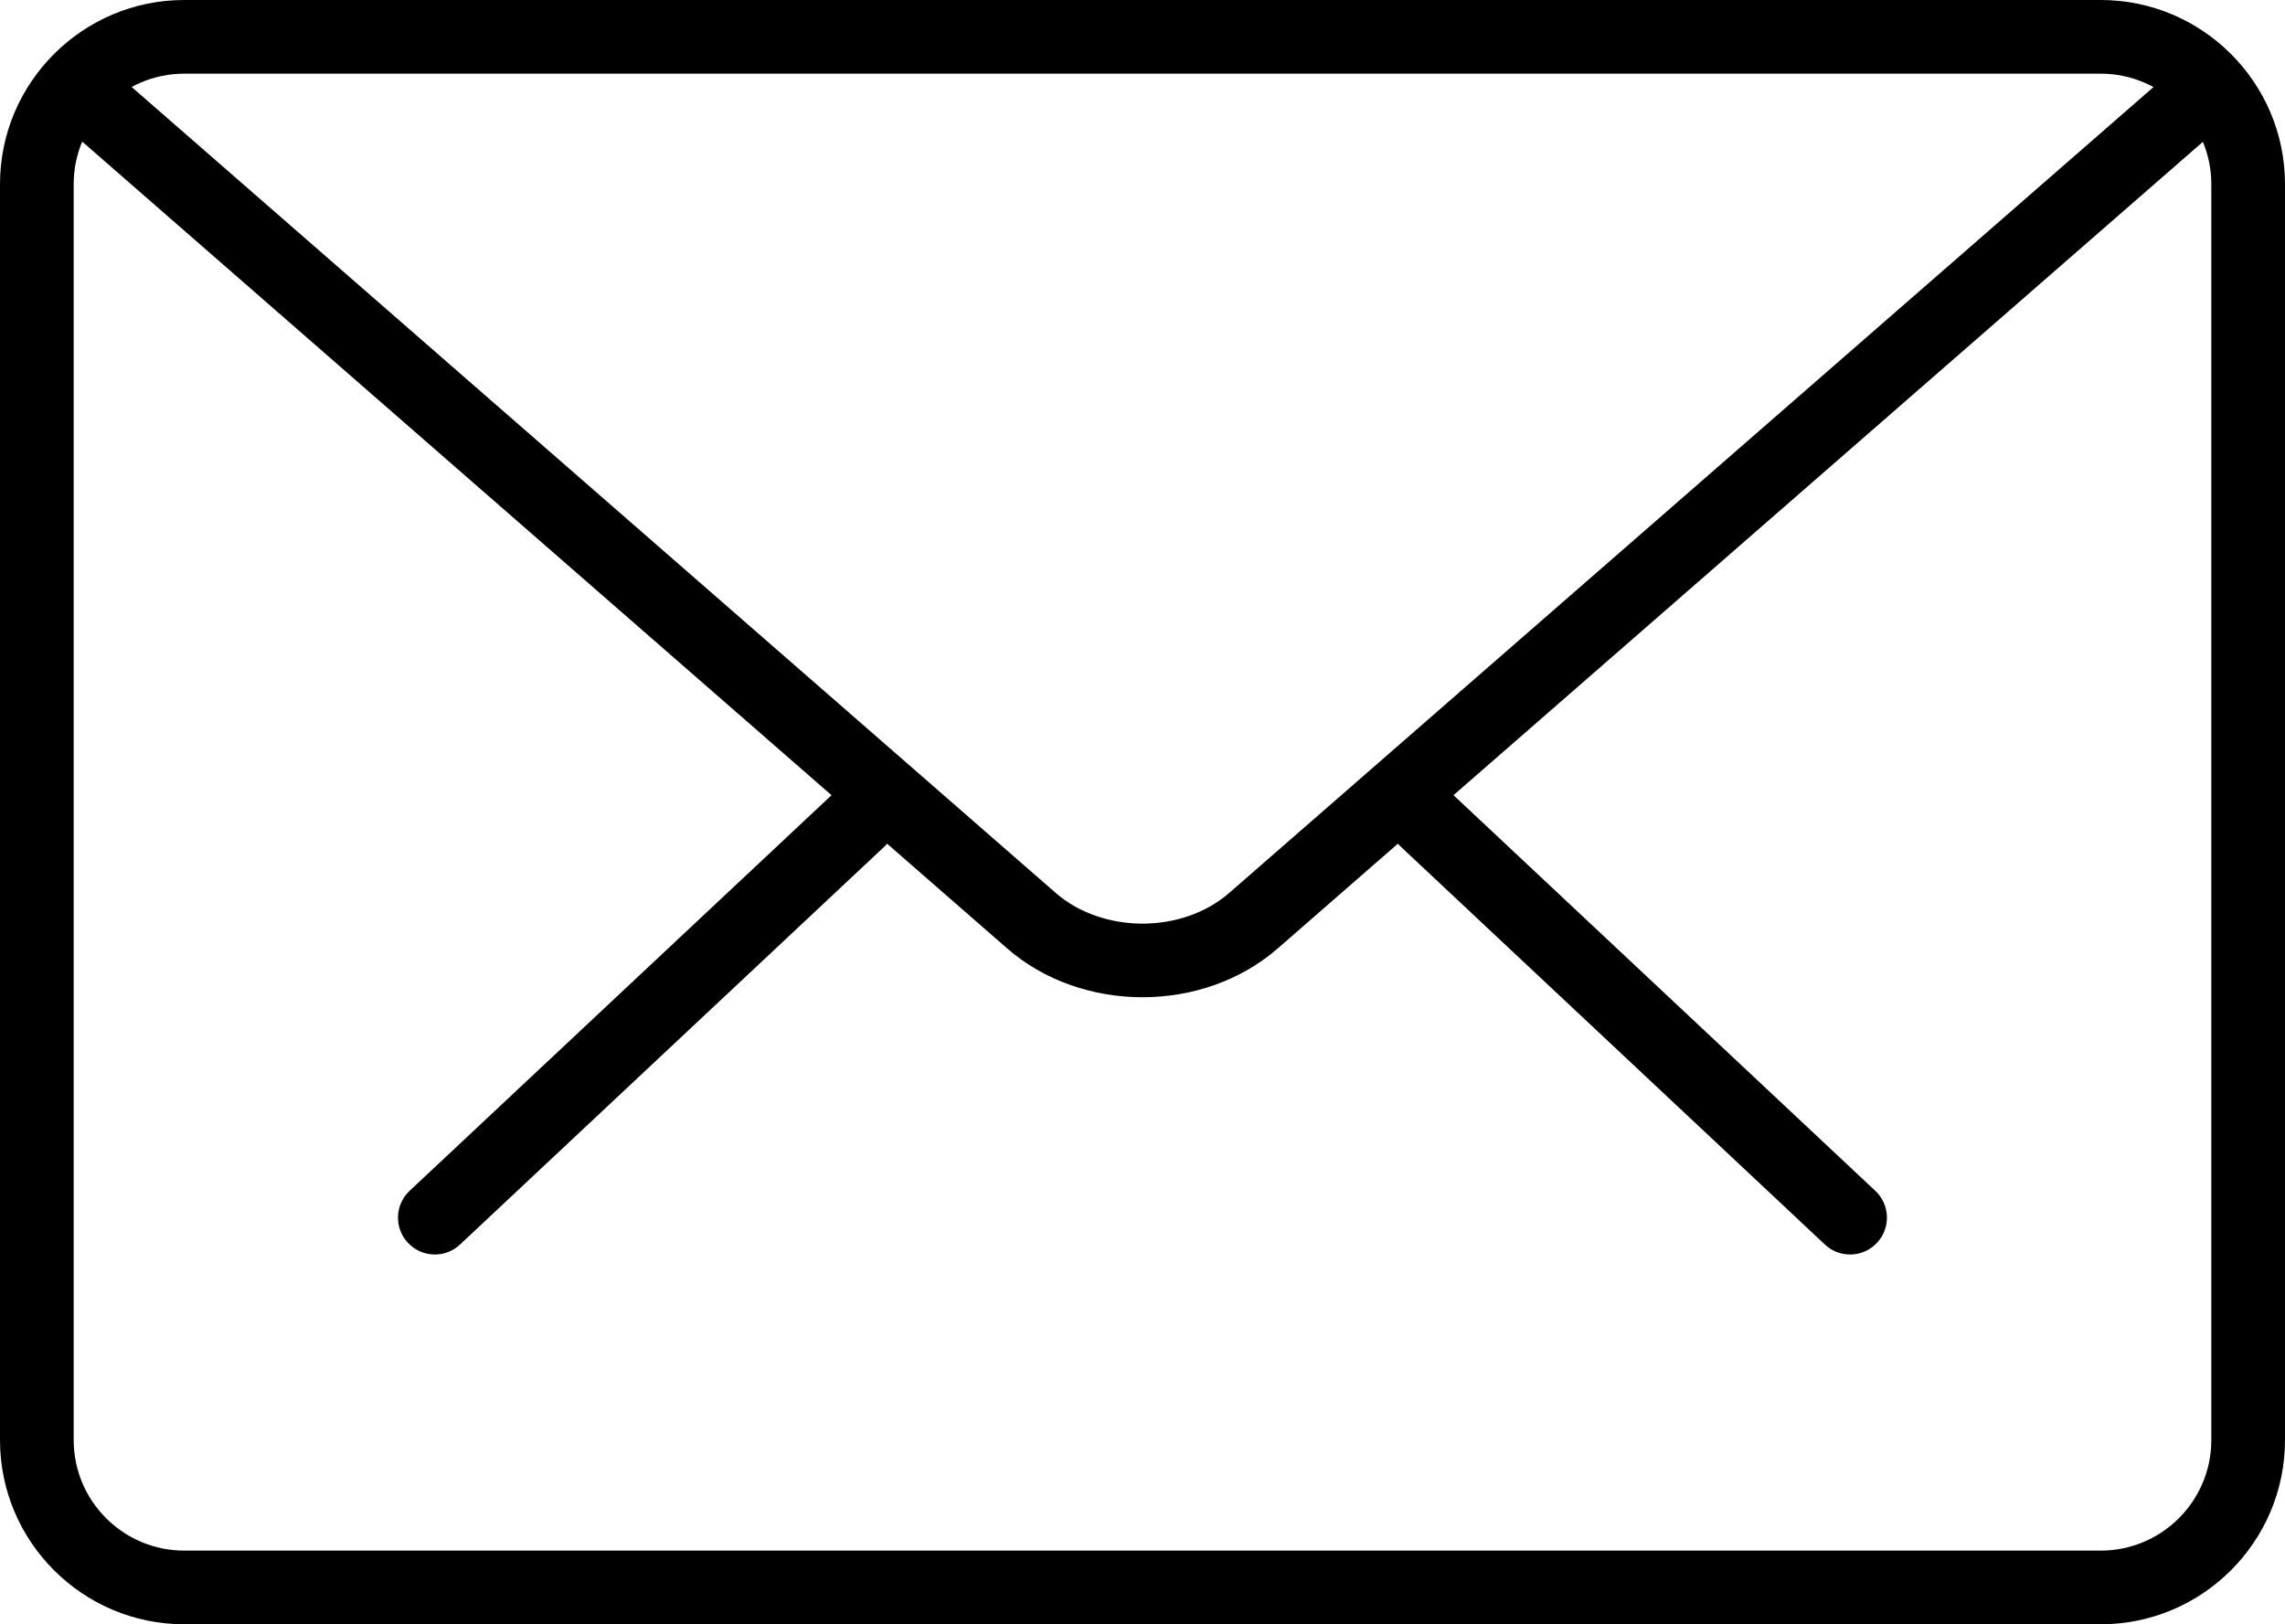
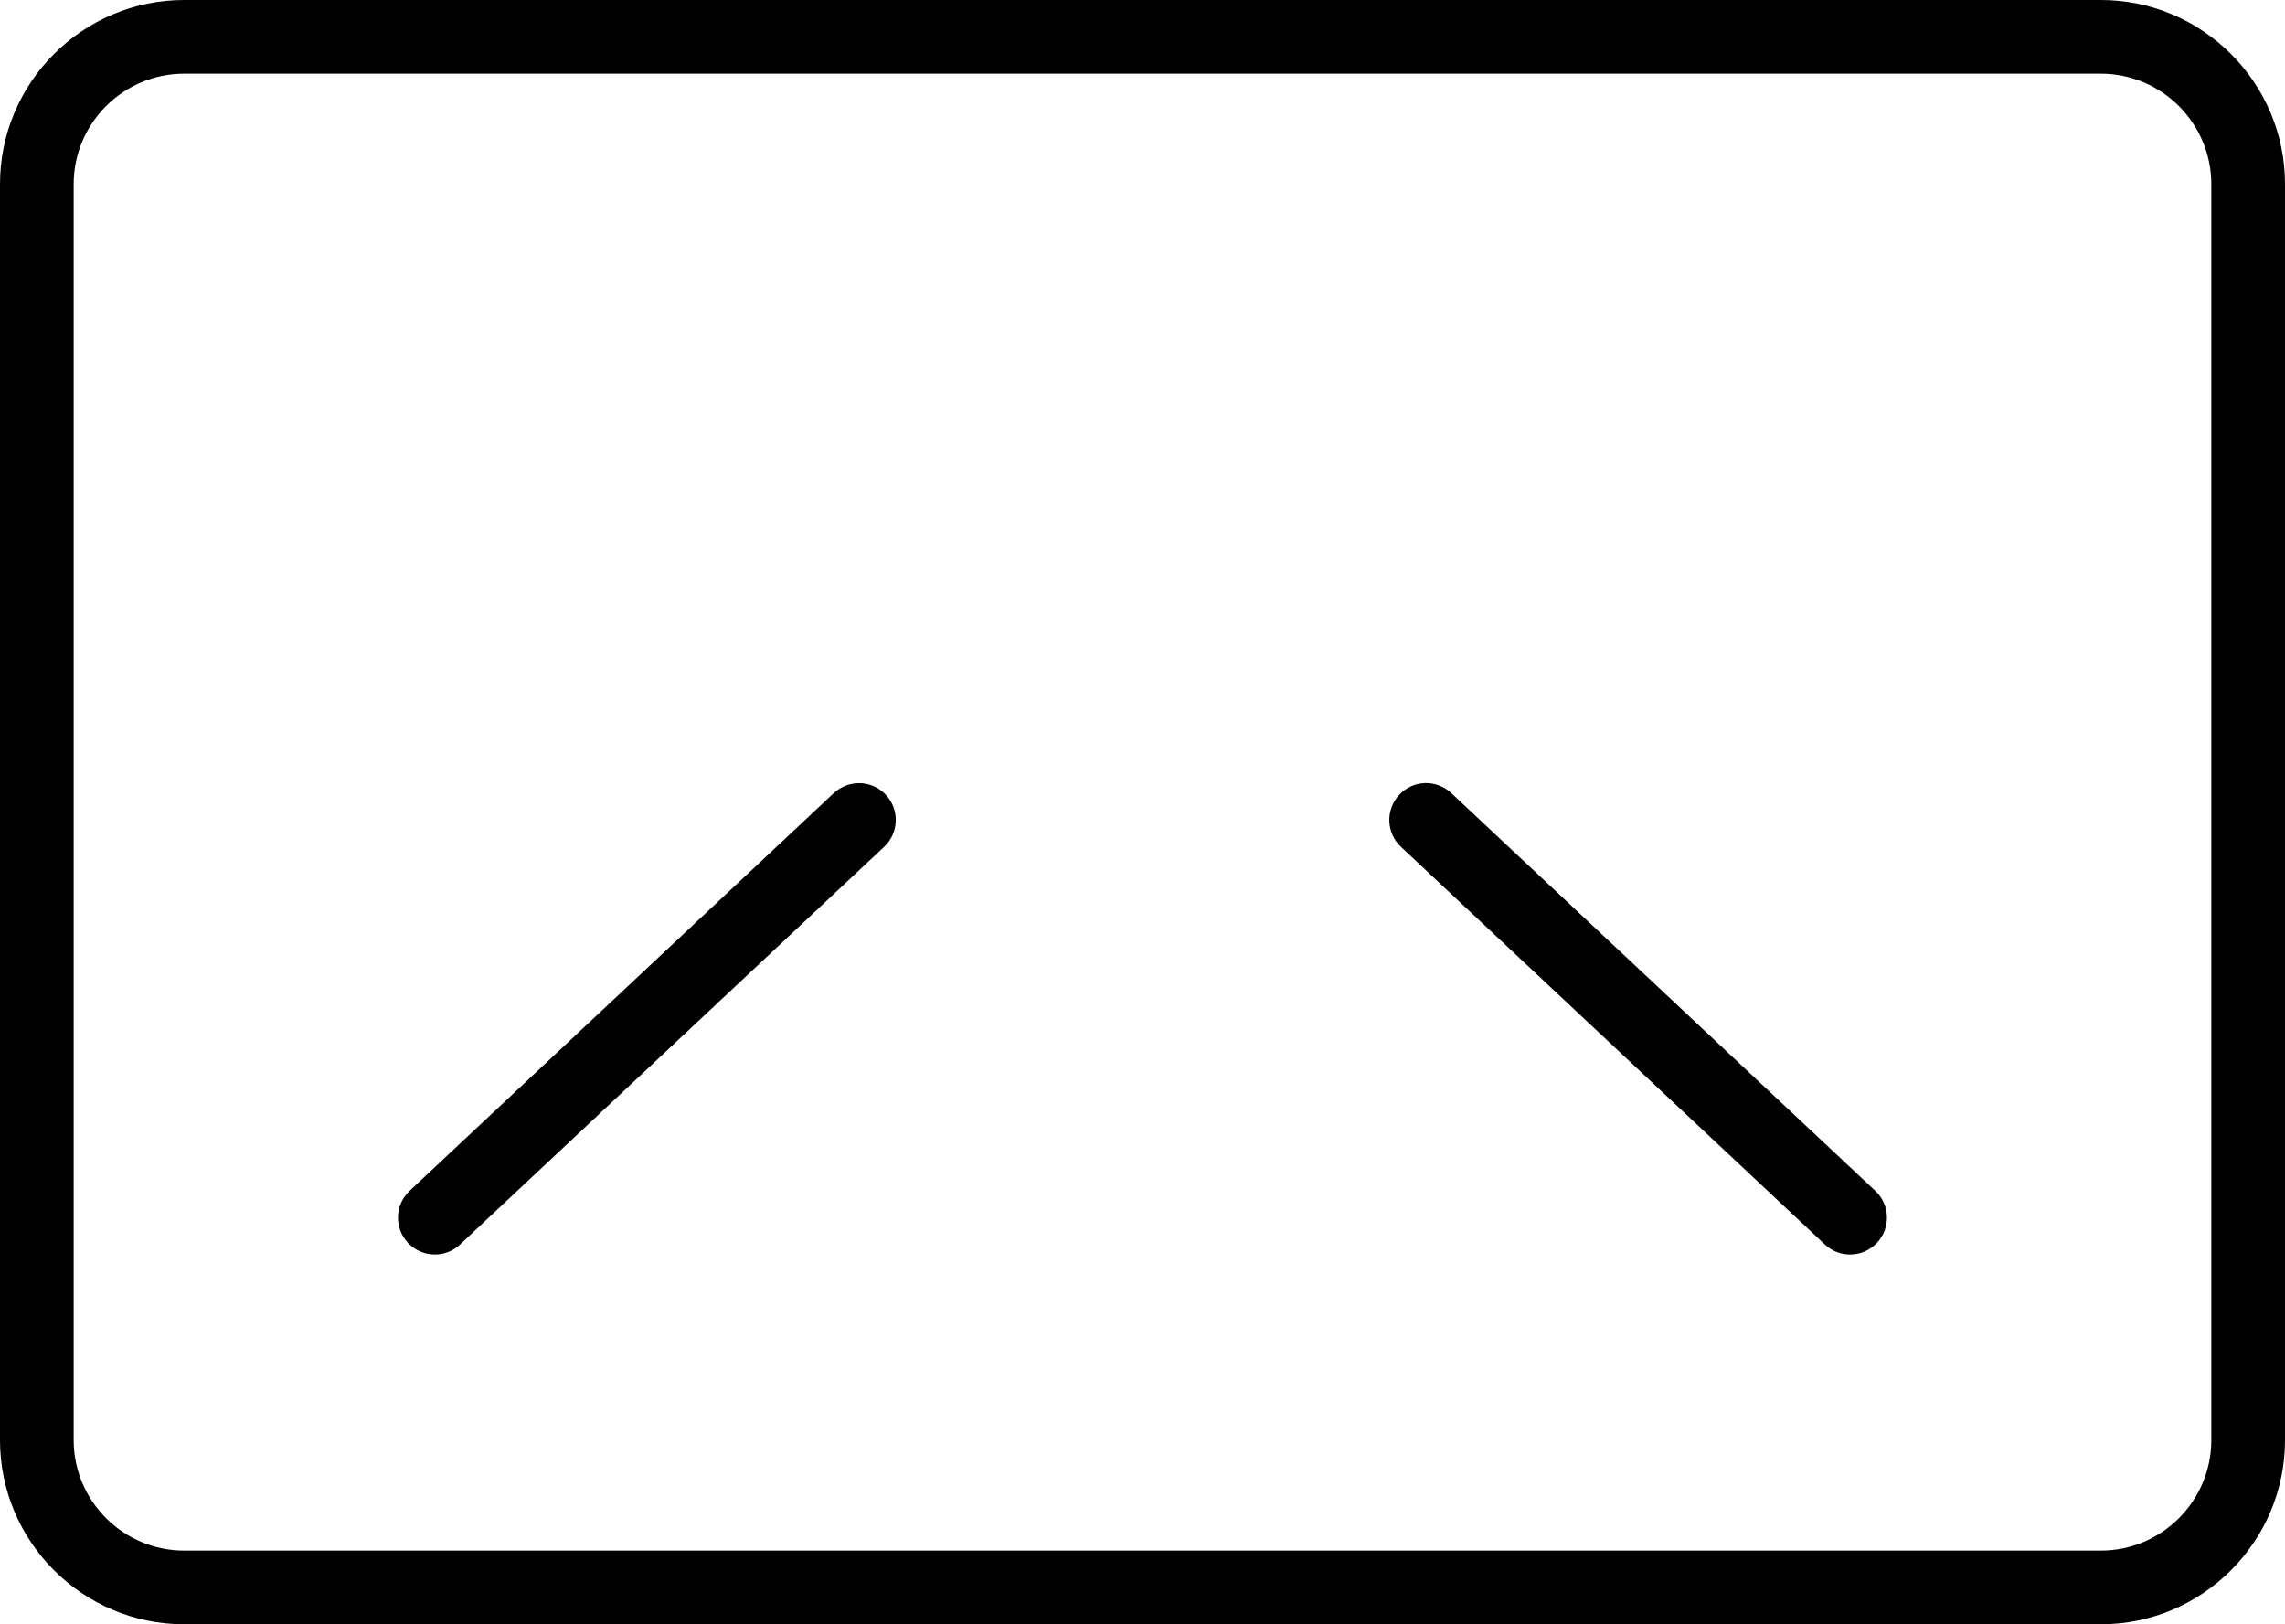
<svg xmlns="http://www.w3.org/2000/svg" xmlns:ns1="http://sodipodi.sourceforge.net/DTD/sodipodi-0.dtd" xmlns:ns2="http://www.inkscape.org/namespaces/inkscape" version="1.1" id="Capa_1" x="0px" y="0px" viewBox="0 0 31.012 22.047" xml:space="preserve" ns1:docname="mail.svg" width="31.012" height="22.047" ns2:version="0.92.2 2405546, 2018-03-11">
  <defs id="defs947" />
  <ns1:namedview pagecolor="#ffffff" bordercolor="#666666" borderopacity="1" objecttolerance="10" gridtolerance="10" guidetolerance="10" ns2:pageopacity="0" ns2:pageshadow="2" ns2:window-width="1920" ns2:window-height="1055" id="namedview945" showgrid="false" ns2:zoom="26.763834" ns2:cx="15.506" ns2:cy="11.023" ns2:window-x="0" ns2:window-y="0" ns2:window-maximized="1" ns2:current-layer="Capa_1" />
  <g id="g912" transform="translate(0,-4.482)">
    <g id="g906">
      <path d="m 25.109,21.51 c -0.123,0 -0.246,-0.045 -0.342,-0.136 l -5.754,-5.398 c -0.201,-0.188 -0.211,-0.505 -0.022,-0.706 0.189,-0.203 0.504,-0.212 0.707,-0.022 l 5.754,5.398 c 0.201,0.188 0.211,0.505 0.022,0.706 -0.099,0.105 -0.231,0.158 -0.365,0.158 z" id="path902" ns2:connector-curvature="0" />
      <path d="M 5.902,21.51 C 5.769,21.51 5.636,21.457 5.537,21.352 5.348,21.151 5.358,20.834 5.559,20.646 l 5.756,-5.398 c 0.202,-0.188 0.519,-0.18 0.707,0.022 0.189,0.201 0.179,0.518 -0.022,0.706 L 6.244,21.374 C 6.148,21.465 6.025,21.51 5.902,21.51 Z" id="path904" ns2:connector-curvature="0" />
    </g>
    <path d="M 28.512,26.529 H 2.5 C 1.122,26.529 0,25.408 0,24.029 V 6.982 c 0,-1.379 1.122,-2.5 2.5,-2.5 h 26.012 c 1.378,0 2.5,1.121 2.5,2.5 v 17.047 c 0,1.379 -1.122,2.5 -2.5,2.5 z M 2.5,5.482 C 1.673,5.482 1,6.155 1,6.982 v 17.047 c 0,0.827 0.673,1.5 1.5,1.5 h 26.012 c 0.827,0 1.5,-0.673 1.5,-1.5 V 6.982 c 0,-0.827 -0.673,-1.5 -1.5,-1.5 z" id="path908" ns2:connector-curvature="0" />
-     <path d="m 15.506,18.018 c -0.665,0 -1.33,-0.221 -1.836,-0.662 L 0.83,6.155 C 0.622,5.974 0.6,5.658 0.781,5.449 0.964,5.241 1.279,5.222 1.487,5.401 l 12.84,11.2 c 0.639,0.557 1.719,0.557 2.357,0 L 29.508,5.419 c 0.207,-0.181 0.522,-0.161 0.706,0.048 0.181,0.209 0.16,0.524 -0.048,0.706 L 17.342,17.355 c -0.507,0.442 -1.171,0.663 -1.836,0.663 z" id="path910" ns2:connector-curvature="0" />
  </g>
  <g id="g914" transform="translate(0,-4.482)">
</g>
  <g id="g916" transform="translate(0,-4.482)">
</g>
  <g id="g918" transform="translate(0,-4.482)">
</g>
  <g id="g920" transform="translate(0,-4.482)">
</g>
  <g id="g922" transform="translate(0,-4.482)">
</g>
  <g id="g924" transform="translate(0,-4.482)">
</g>
  <g id="g926" transform="translate(0,-4.482)">
</g>
  <g id="g928" transform="translate(0,-4.482)">
</g>
  <g id="g930" transform="translate(0,-4.482)">
</g>
  <g id="g932" transform="translate(0,-4.482)">
</g>
  <g id="g934" transform="translate(0,-4.482)">
</g>
  <g id="g936" transform="translate(0,-4.482)">
</g>
  <g id="g938" transform="translate(0,-4.482)">
</g>
  <g id="g940" transform="translate(0,-4.482)">
</g>
  <g id="g942" transform="translate(0,-4.482)">
</g>
</svg>